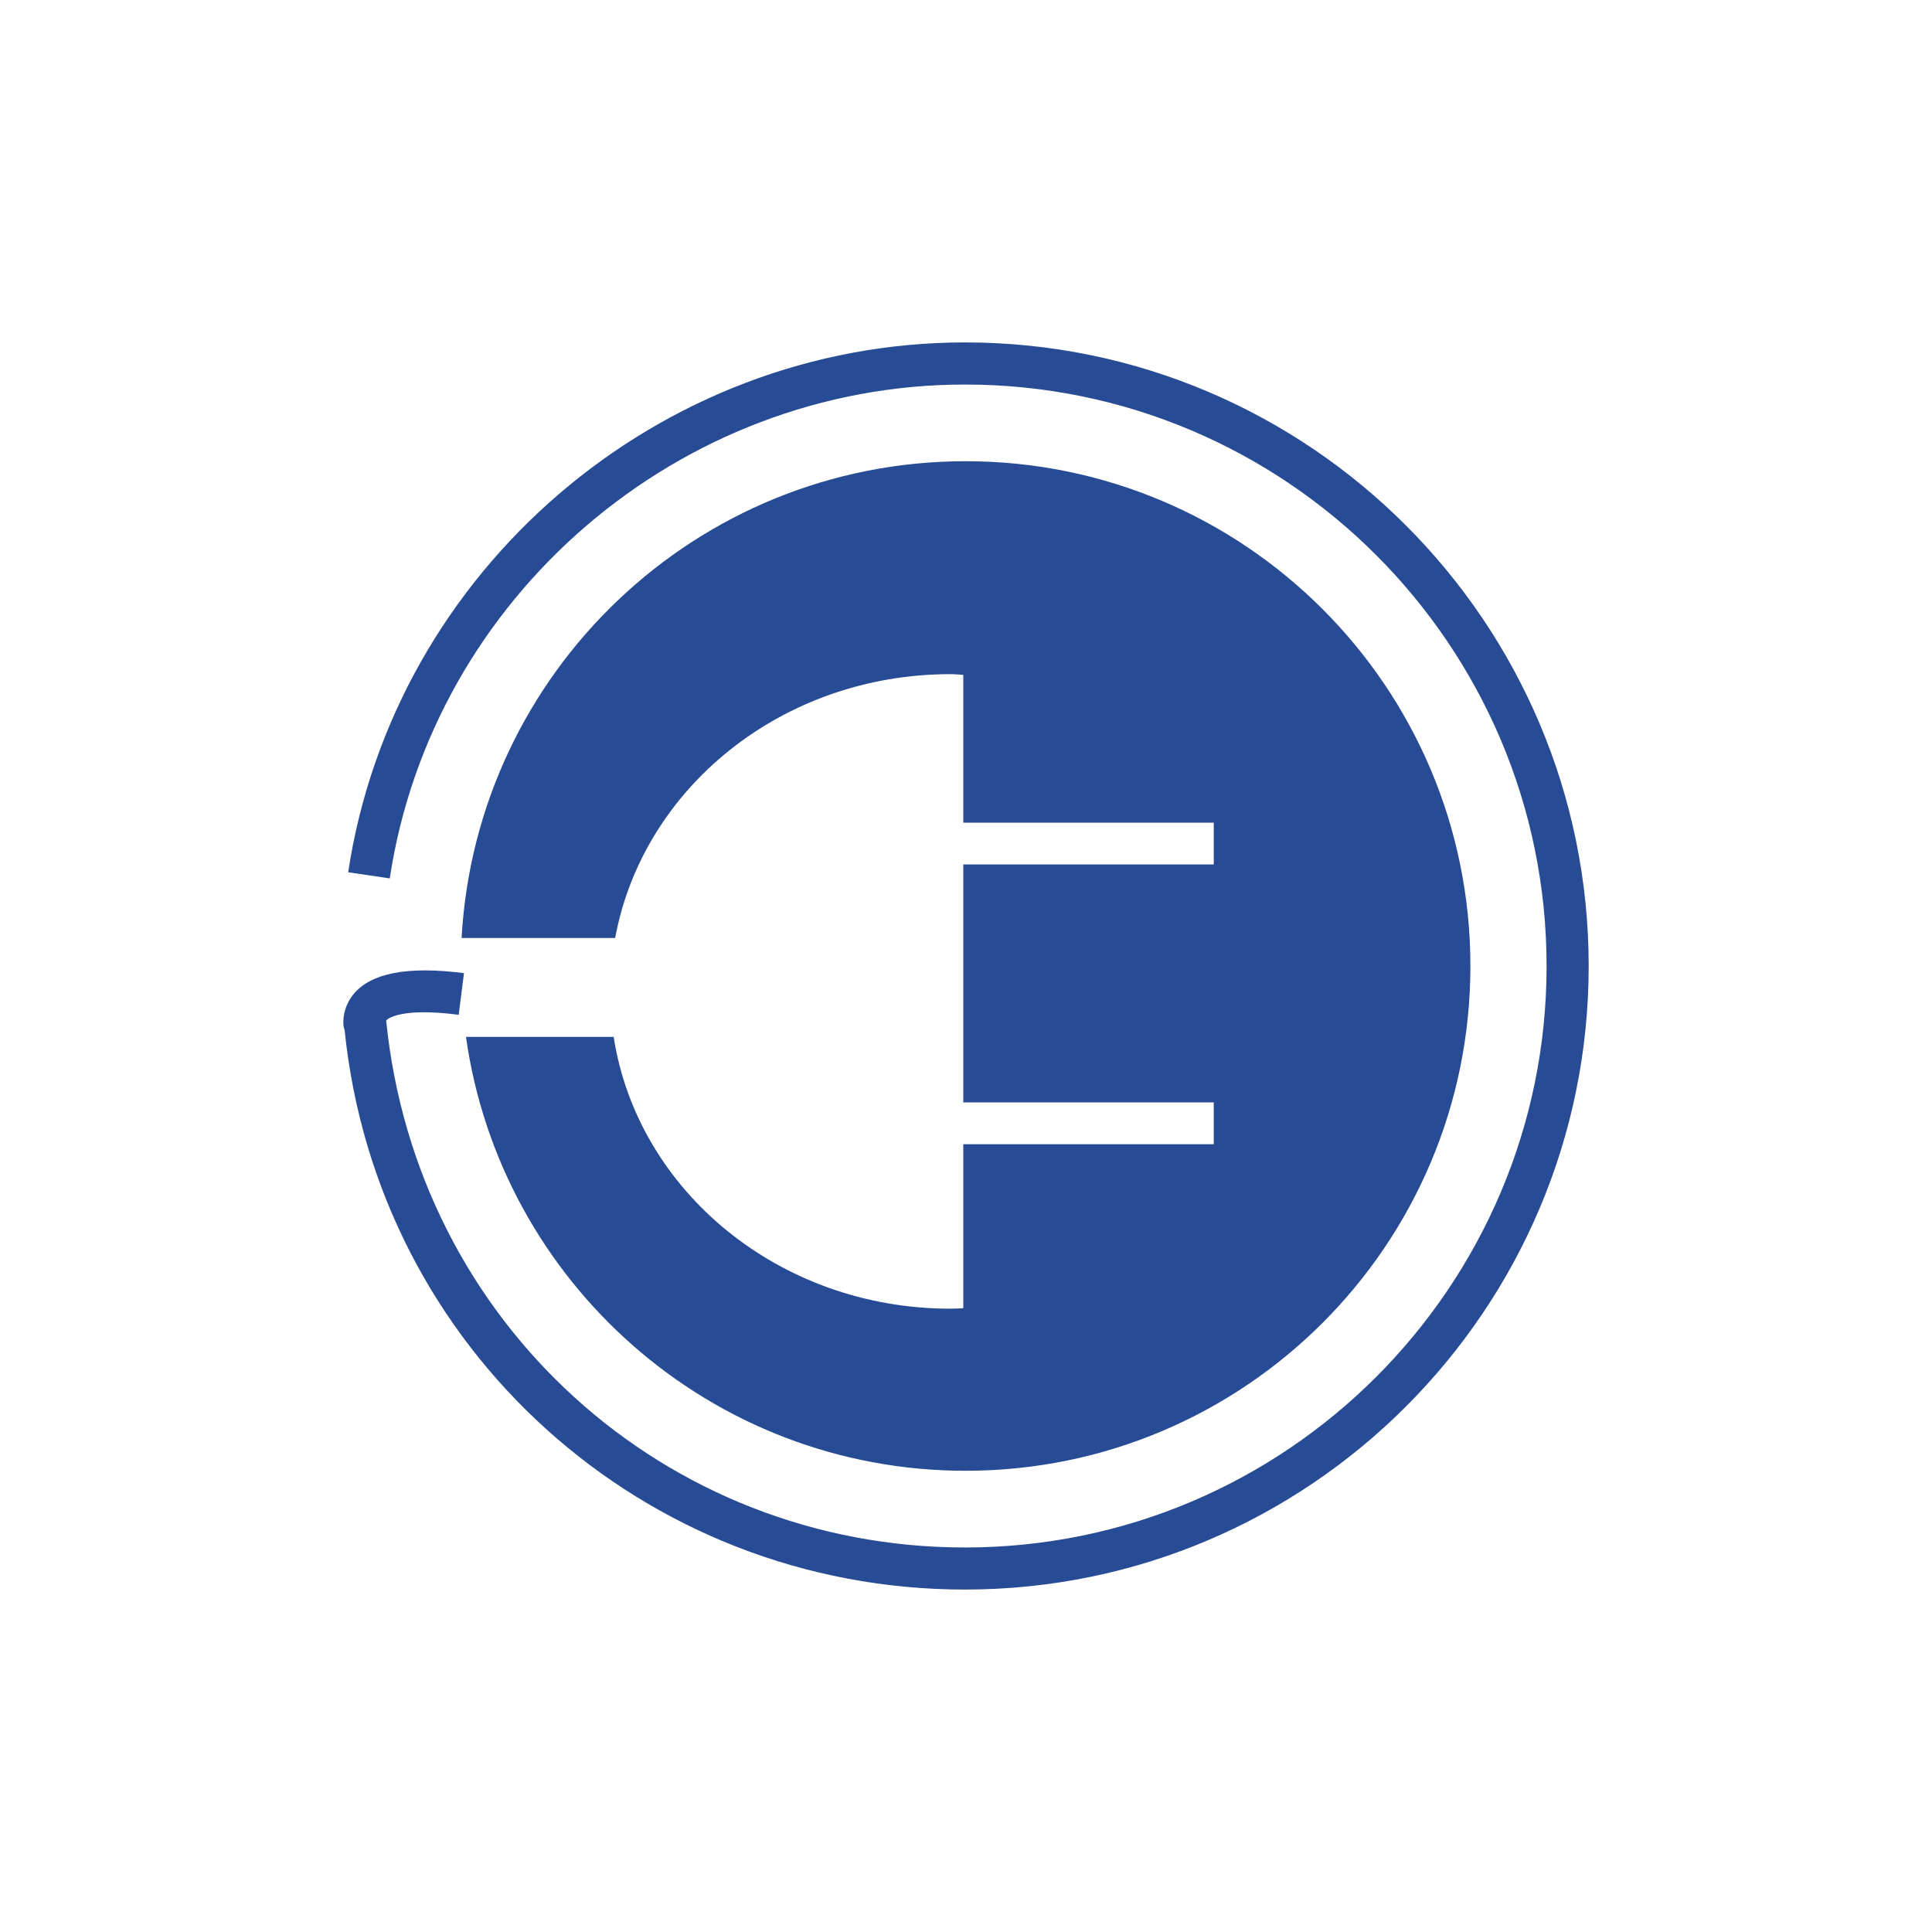
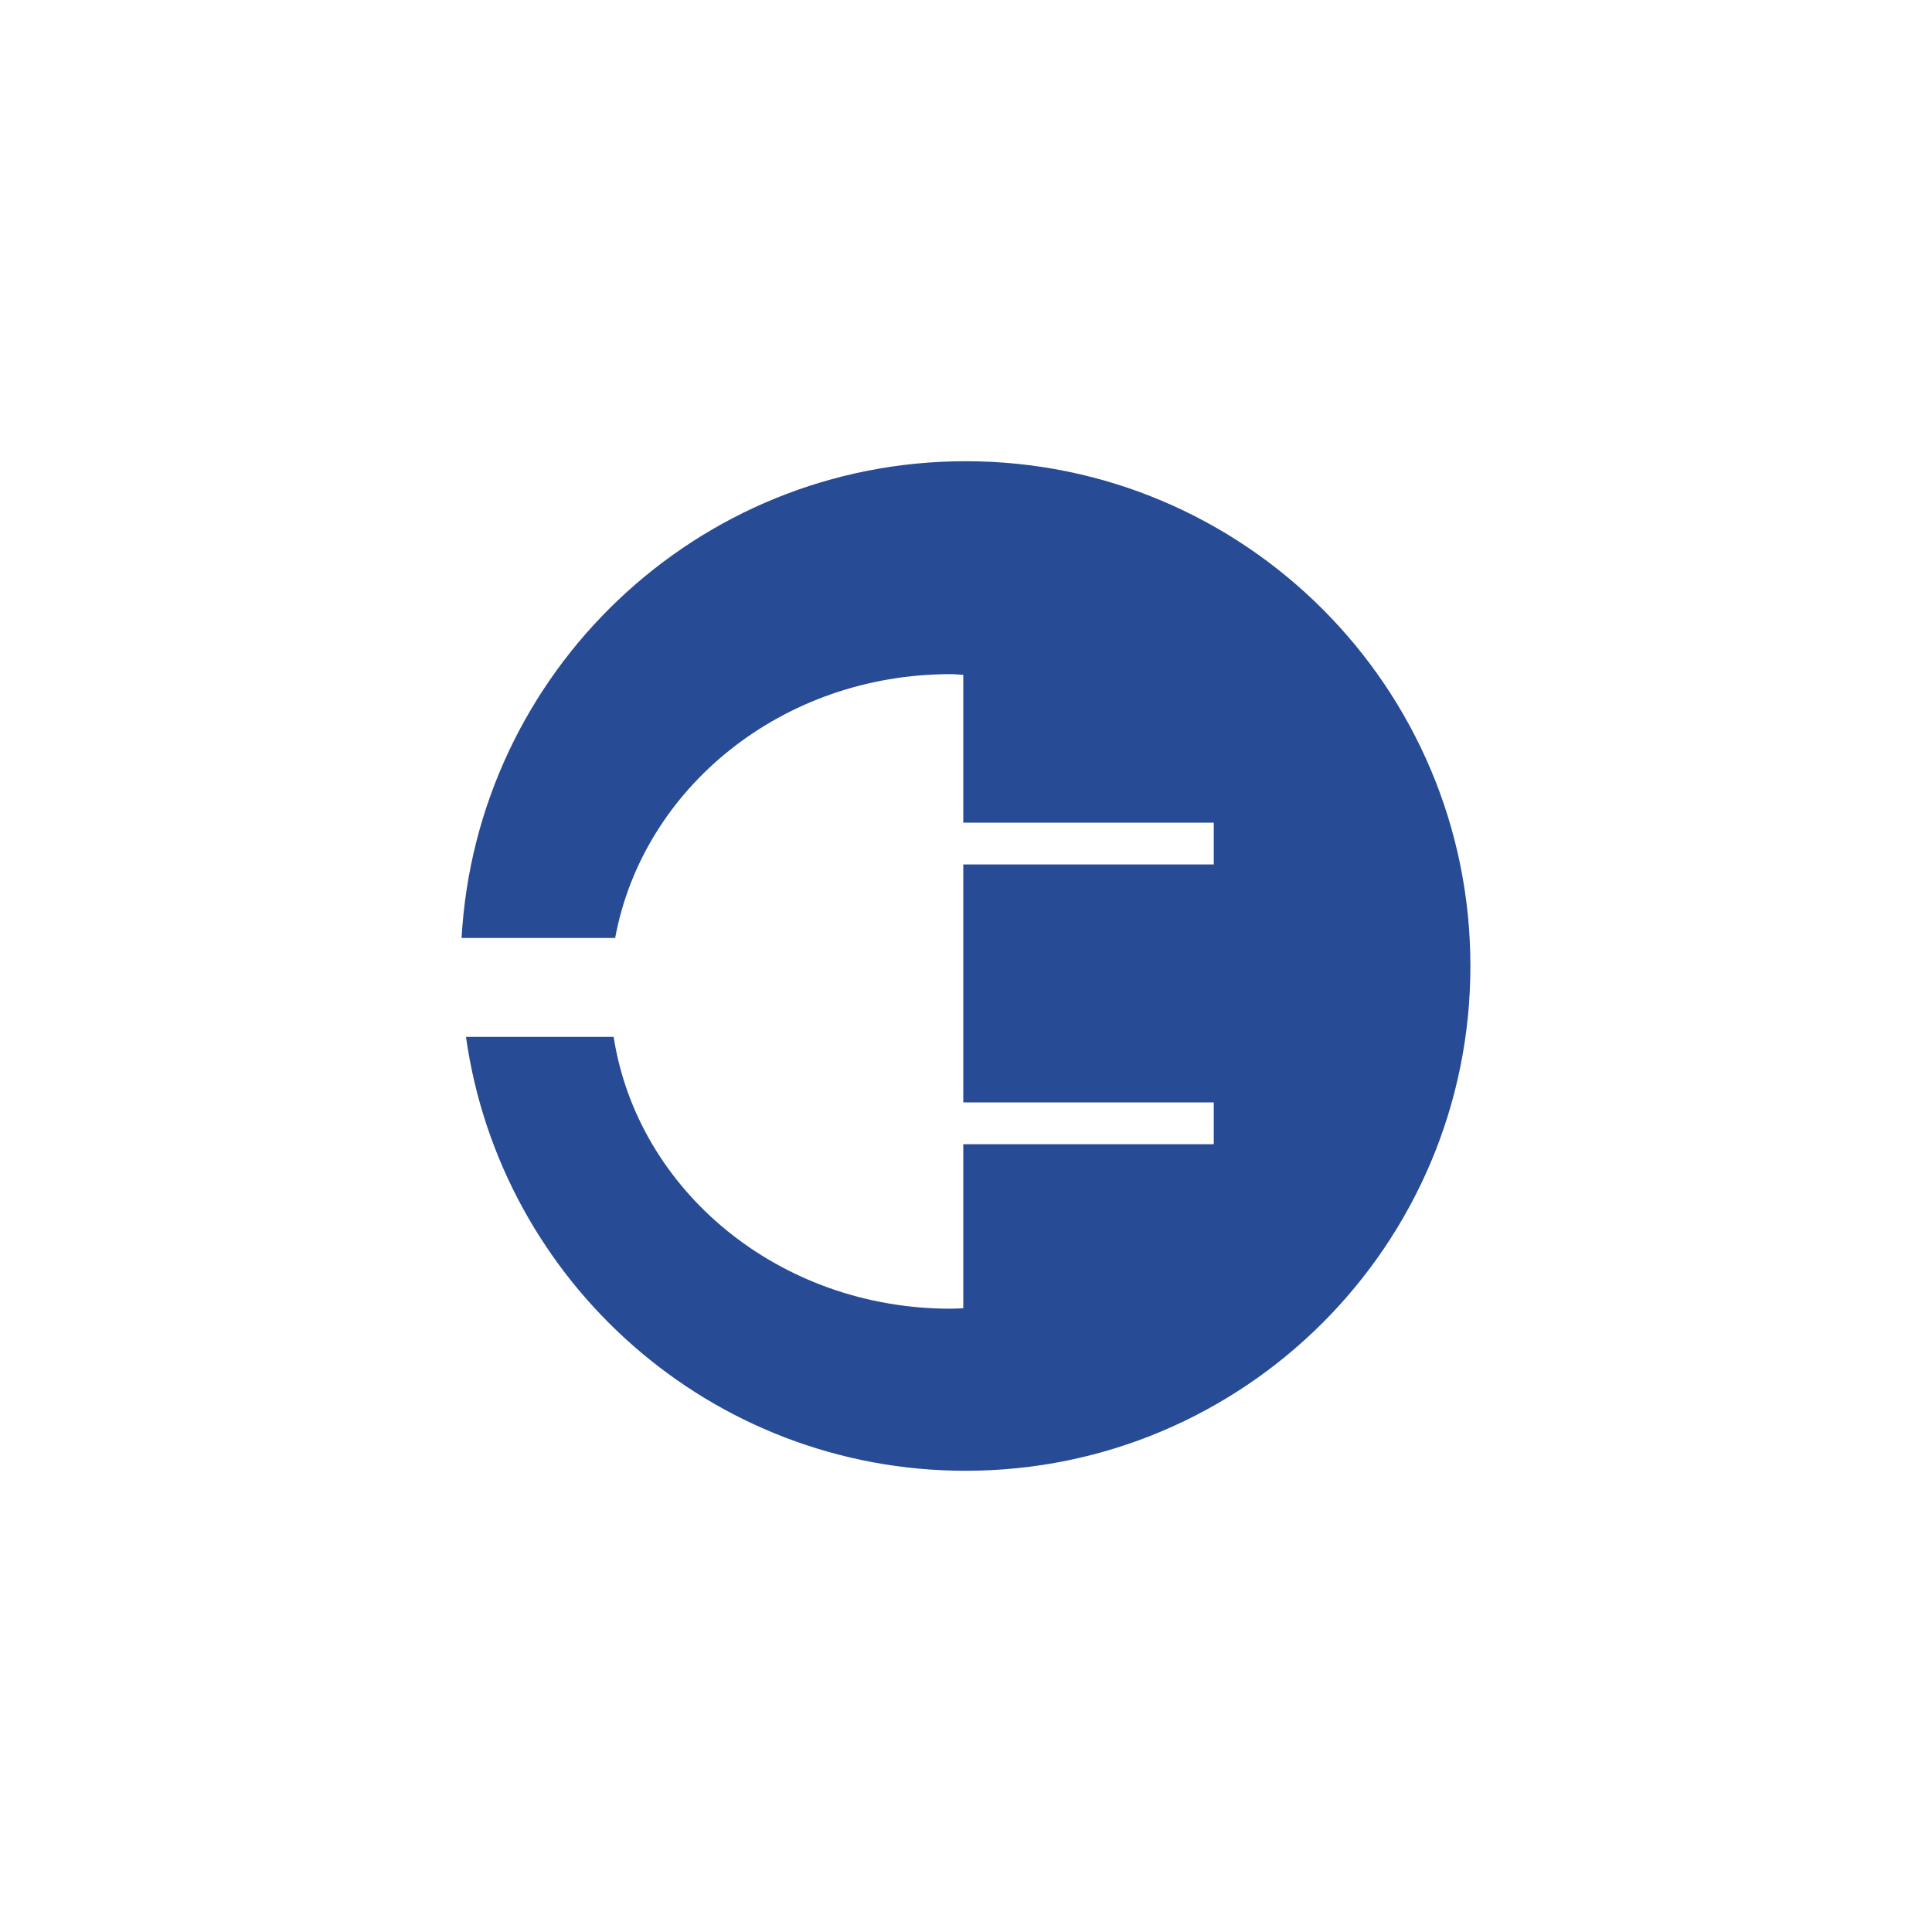
<svg xmlns="http://www.w3.org/2000/svg" width="70.545" height="70.546" xml:space="preserve">
  <g fill="#274B95">
-     <path d="M35.236 58.041c-11.728 0-21.469-8.785-22.653-20.433-.087-.201-.087-.807.33-1.313.636-.762 1.958-1.027 4.029-.762l-.193 1.521c-2.217-.287-2.638.188-2.648.213 1.113 11.047 10.192 19.238 21.135 19.238 11.712 0 21.236-9.521 21.236-21.229 0-11.713-9.524-21.235-21.236-21.235-10.424 0-19.451 7.747-21.004 18.033l-1.518-.224c1.663-11.03 11.347-19.347 22.522-19.347 12.558 0 22.773 10.217 22.773 22.772 0 12.546-10.215 22.766-22.773 22.766" />
    <path fill-rule="evenodd" clip-rule="evenodd" d="M35.259 16.841c-9.83 0-17.862 7.707-18.405 17.408h5.608c1.009-5.469 6.09-9.633 12.244-9.633.164 0 .32.018.467.025v5.398h9.146v1.525h-9.146v8.689h9.146v1.527h-9.146v5.988c-.146.008-.303.018-.467.018-6.257 0-11.425-4.307-12.299-9.924h-5.392c1.26 8.947 8.94 15.842 18.243 15.842 10.172 0 18.432-8.246 18.432-18.43s-8.259-18.433-18.431-18.433" />
  </g>
</svg>